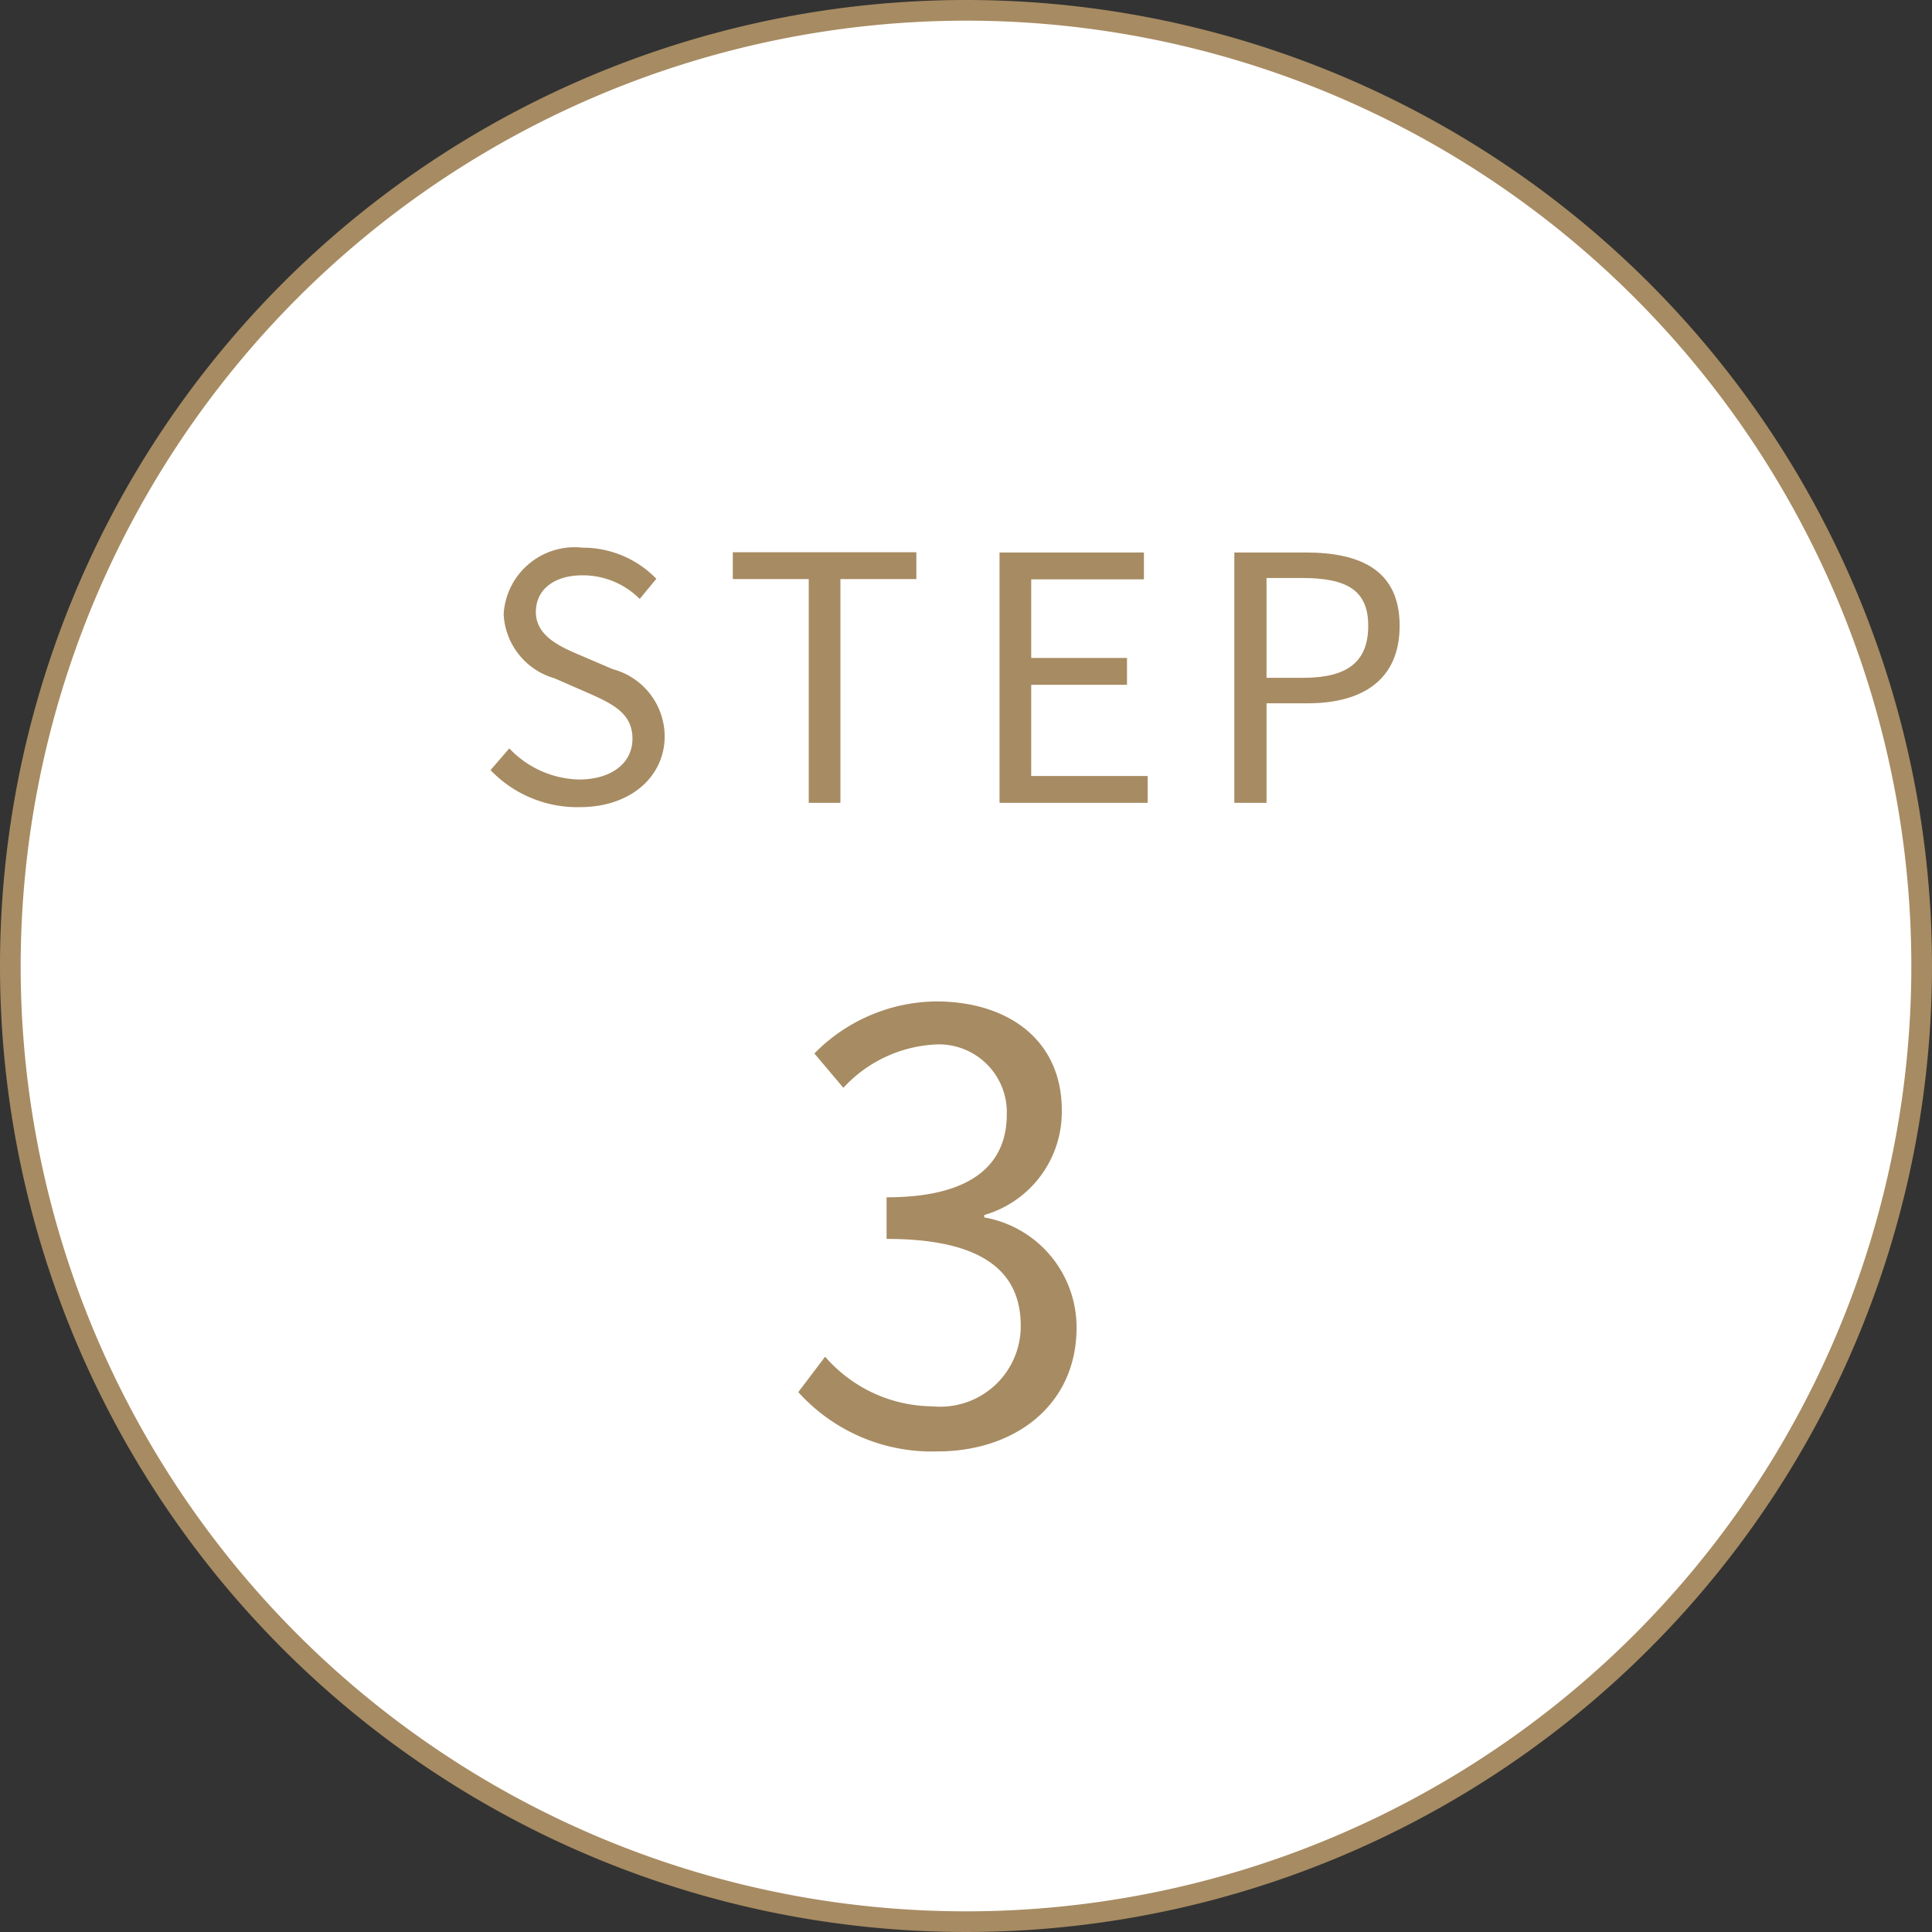
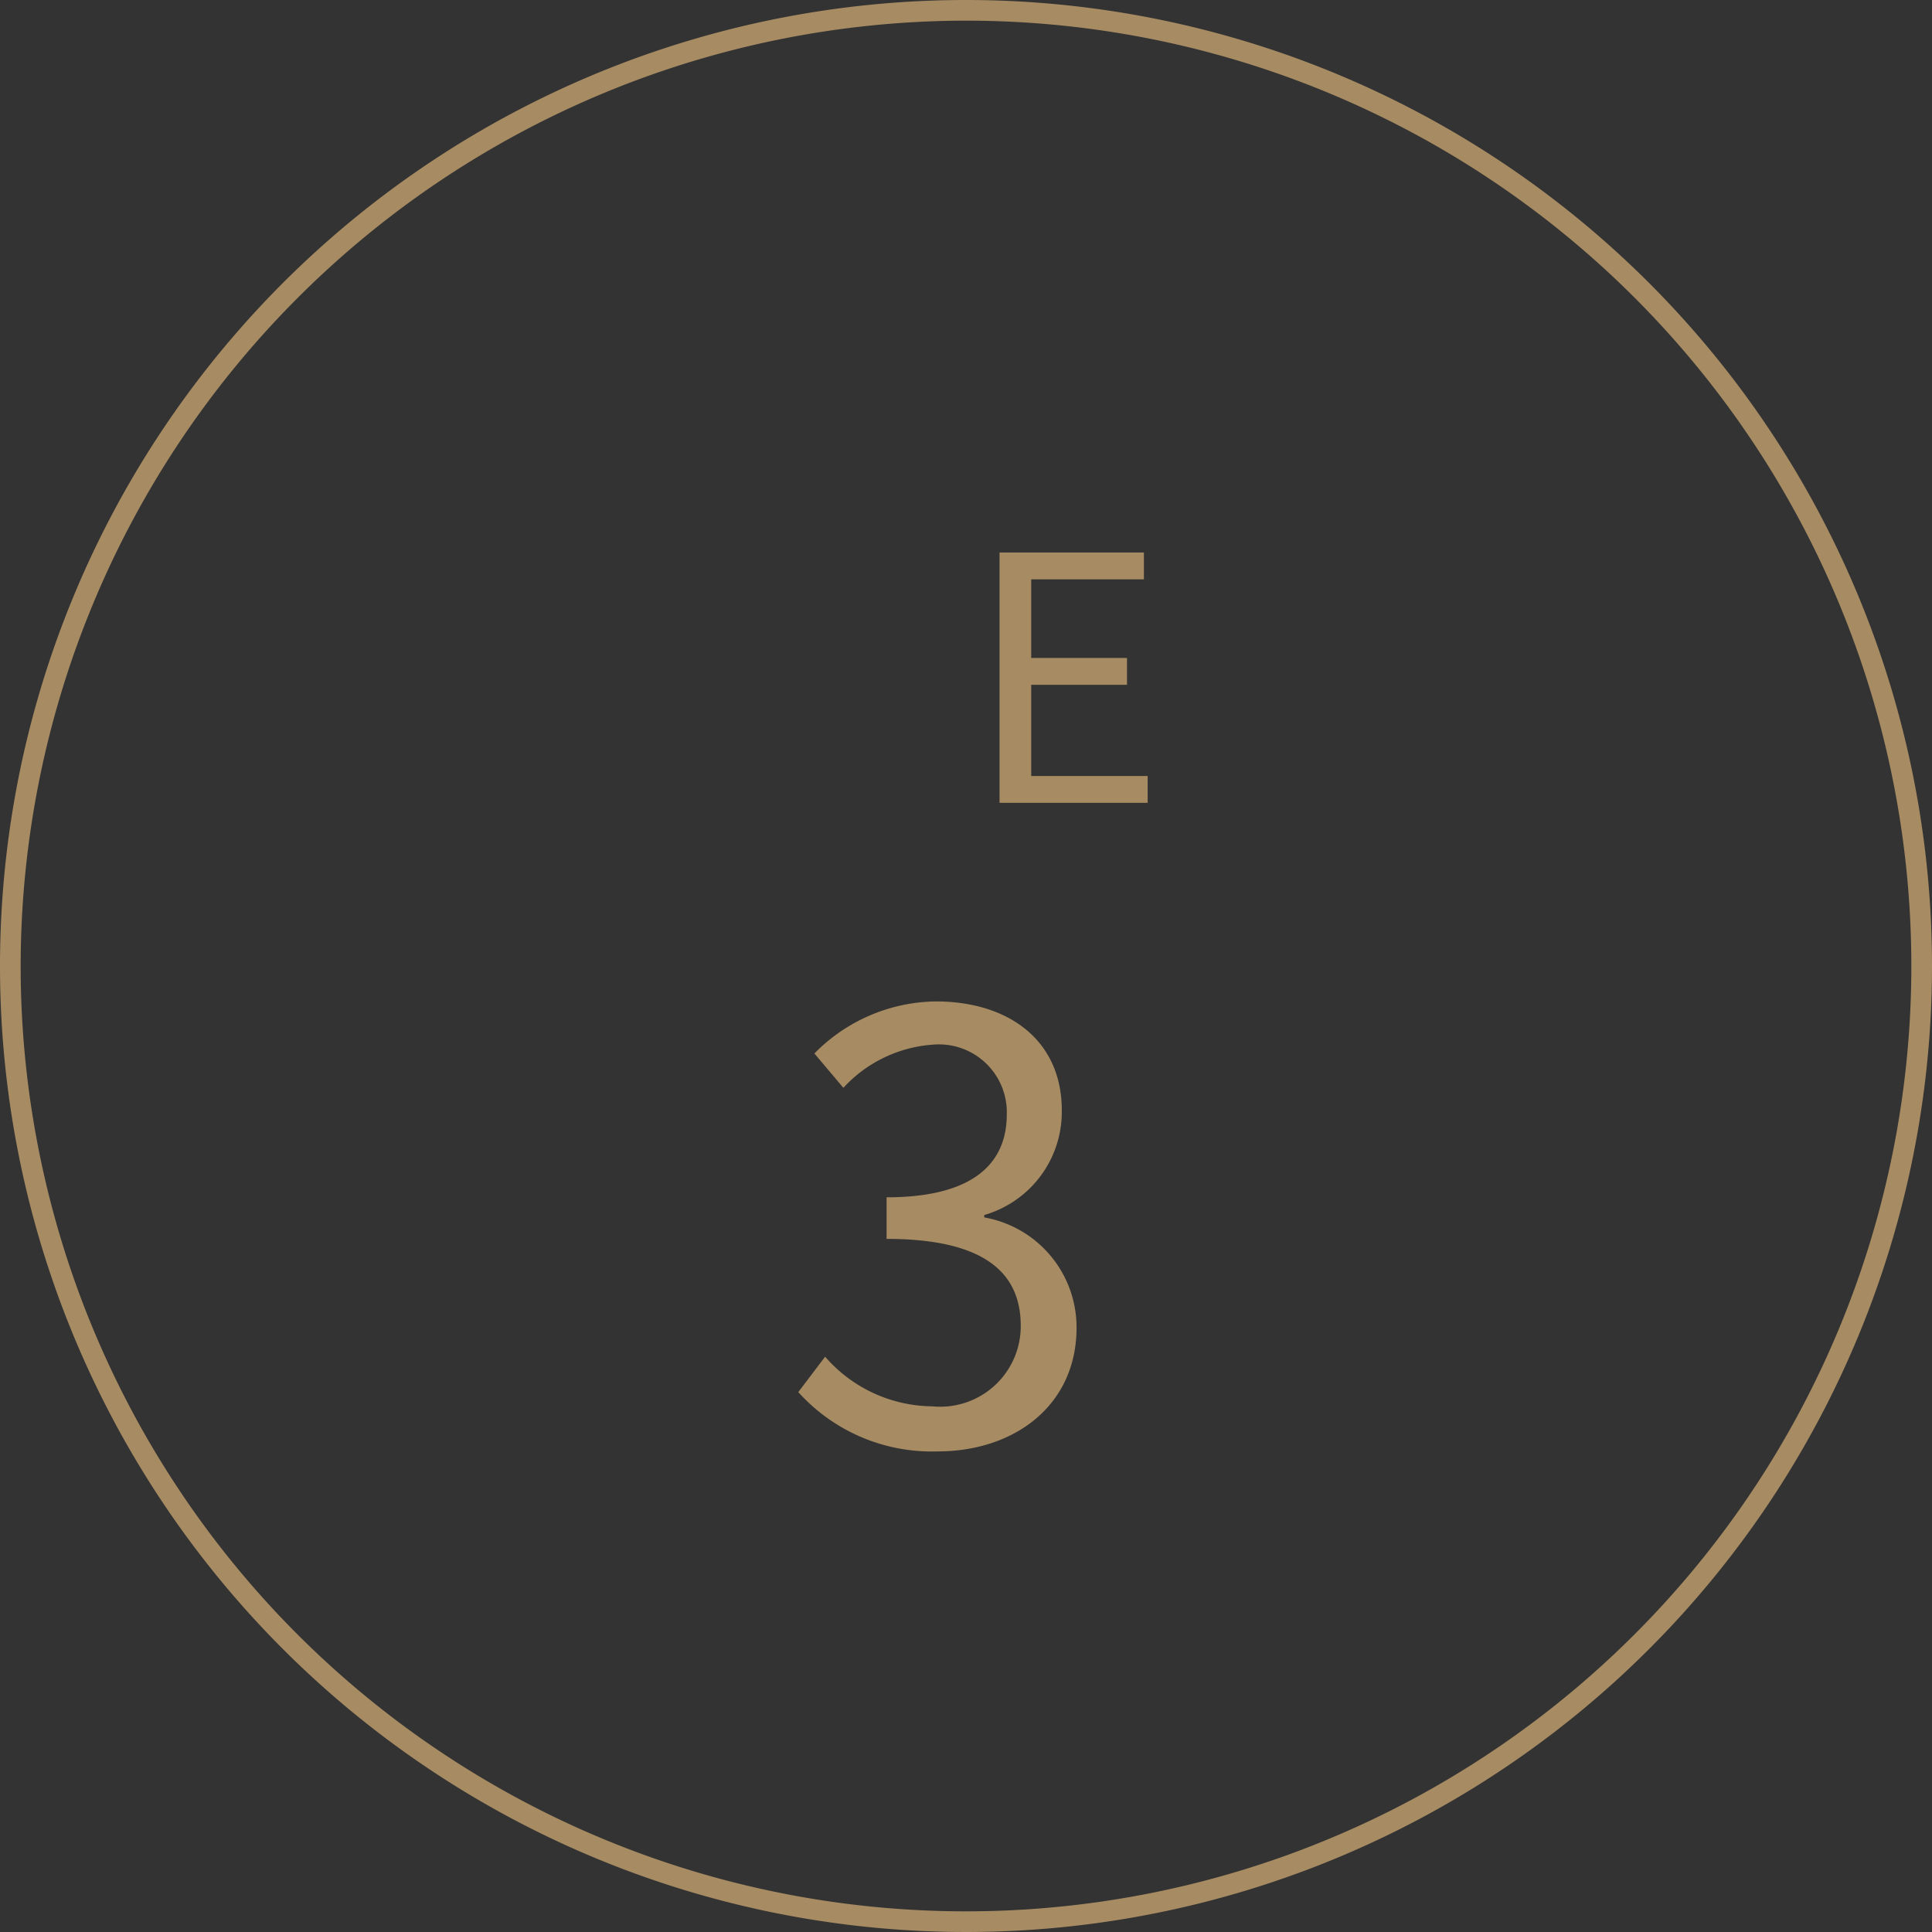
<svg xmlns="http://www.w3.org/2000/svg" viewBox="0 0 72 72">
  <rect x="0" y="0" width="72" height="72" fill="#333333" stroke="none" />
  <defs>
    <style>.cls-1{fill:#fff;}.cls-2{fill:#a78b62;}</style>
  </defs>
  <g id="レイヤー_2" data-name="レイヤー 2">
    <g id="もじ">
-       <circle class="cls-1" cx="36" cy="36" r="35.62" />
      <path class="cls-2" d="M36,.77A35.23,35.23,0,1,1,.77,36,35.26,35.26,0,0,1,36,.77M36,0A36,36,0,1,0,72,36,36,36,0,0,0,36,0Z" />
-       <path class="cls-2" d="M18.28,28.7l.7-.81a3.69,3.69,0,0,0,2.59,1.16c1.22,0,2-.61,2-1.52s-.68-1.27-1.55-1.66l-1.35-.59a2.62,2.62,0,0,1-1.9-2.39,2.65,2.65,0,0,1,2.94-2.48,3.81,3.81,0,0,1,2.75,1.16l-.62.75a3,3,0,0,0-2.13-.88c-1.06,0-1.74.53-1.74,1.37s.81,1.25,1.54,1.56l1.33.57a2.6,2.6,0,0,1,1.93,2.5c0,1.47-1.23,2.64-3.17,2.64A4.48,4.48,0,0,1,18.28,28.7Z" />
-       <path class="cls-2" d="M30.14,21.58H27.31v-1h6.84v1H31.32v8.34H30.14Z" />
      <path class="cls-2" d="M37.25,20.59h5.38v1h-4.2v2.93H42v1H38.43v3.4h4.34v1H37.25Z" />
-       <path class="cls-2" d="M46,20.59h2.66c2.1,0,3.5.7,3.5,2.73s-1.4,2.89-3.43,2.89H47.2v3.71H46Zm2.57,4.67c1.65,0,2.42-.6,2.42-1.94s-.82-1.78-2.47-1.78H47.2v3.72Z" />
      <path class="cls-2" d="M29.75,51.88l1-1.32a5.35,5.35,0,0,0,4,1.85,3,3,0,0,0,3.29-3c0-1.94-1.3-3.24-5-3.24V44.62c3.33,0,4.48-1.34,4.48-3.09a2.53,2.53,0,0,0-2.74-2.6,5,5,0,0,0-3.35,1.61l-1.08-1.28a6.45,6.45,0,0,1,4.52-1.94c2.72,0,4.7,1.45,4.7,4.06a4,4,0,0,1-2.89,3.9v.09a4.16,4.16,0,0,1,3.44,4.11c0,2.89-2.31,4.61-5.18,4.61A6.7,6.7,0,0,1,29.75,51.88Z" />
    </g>
  </g>
</svg>